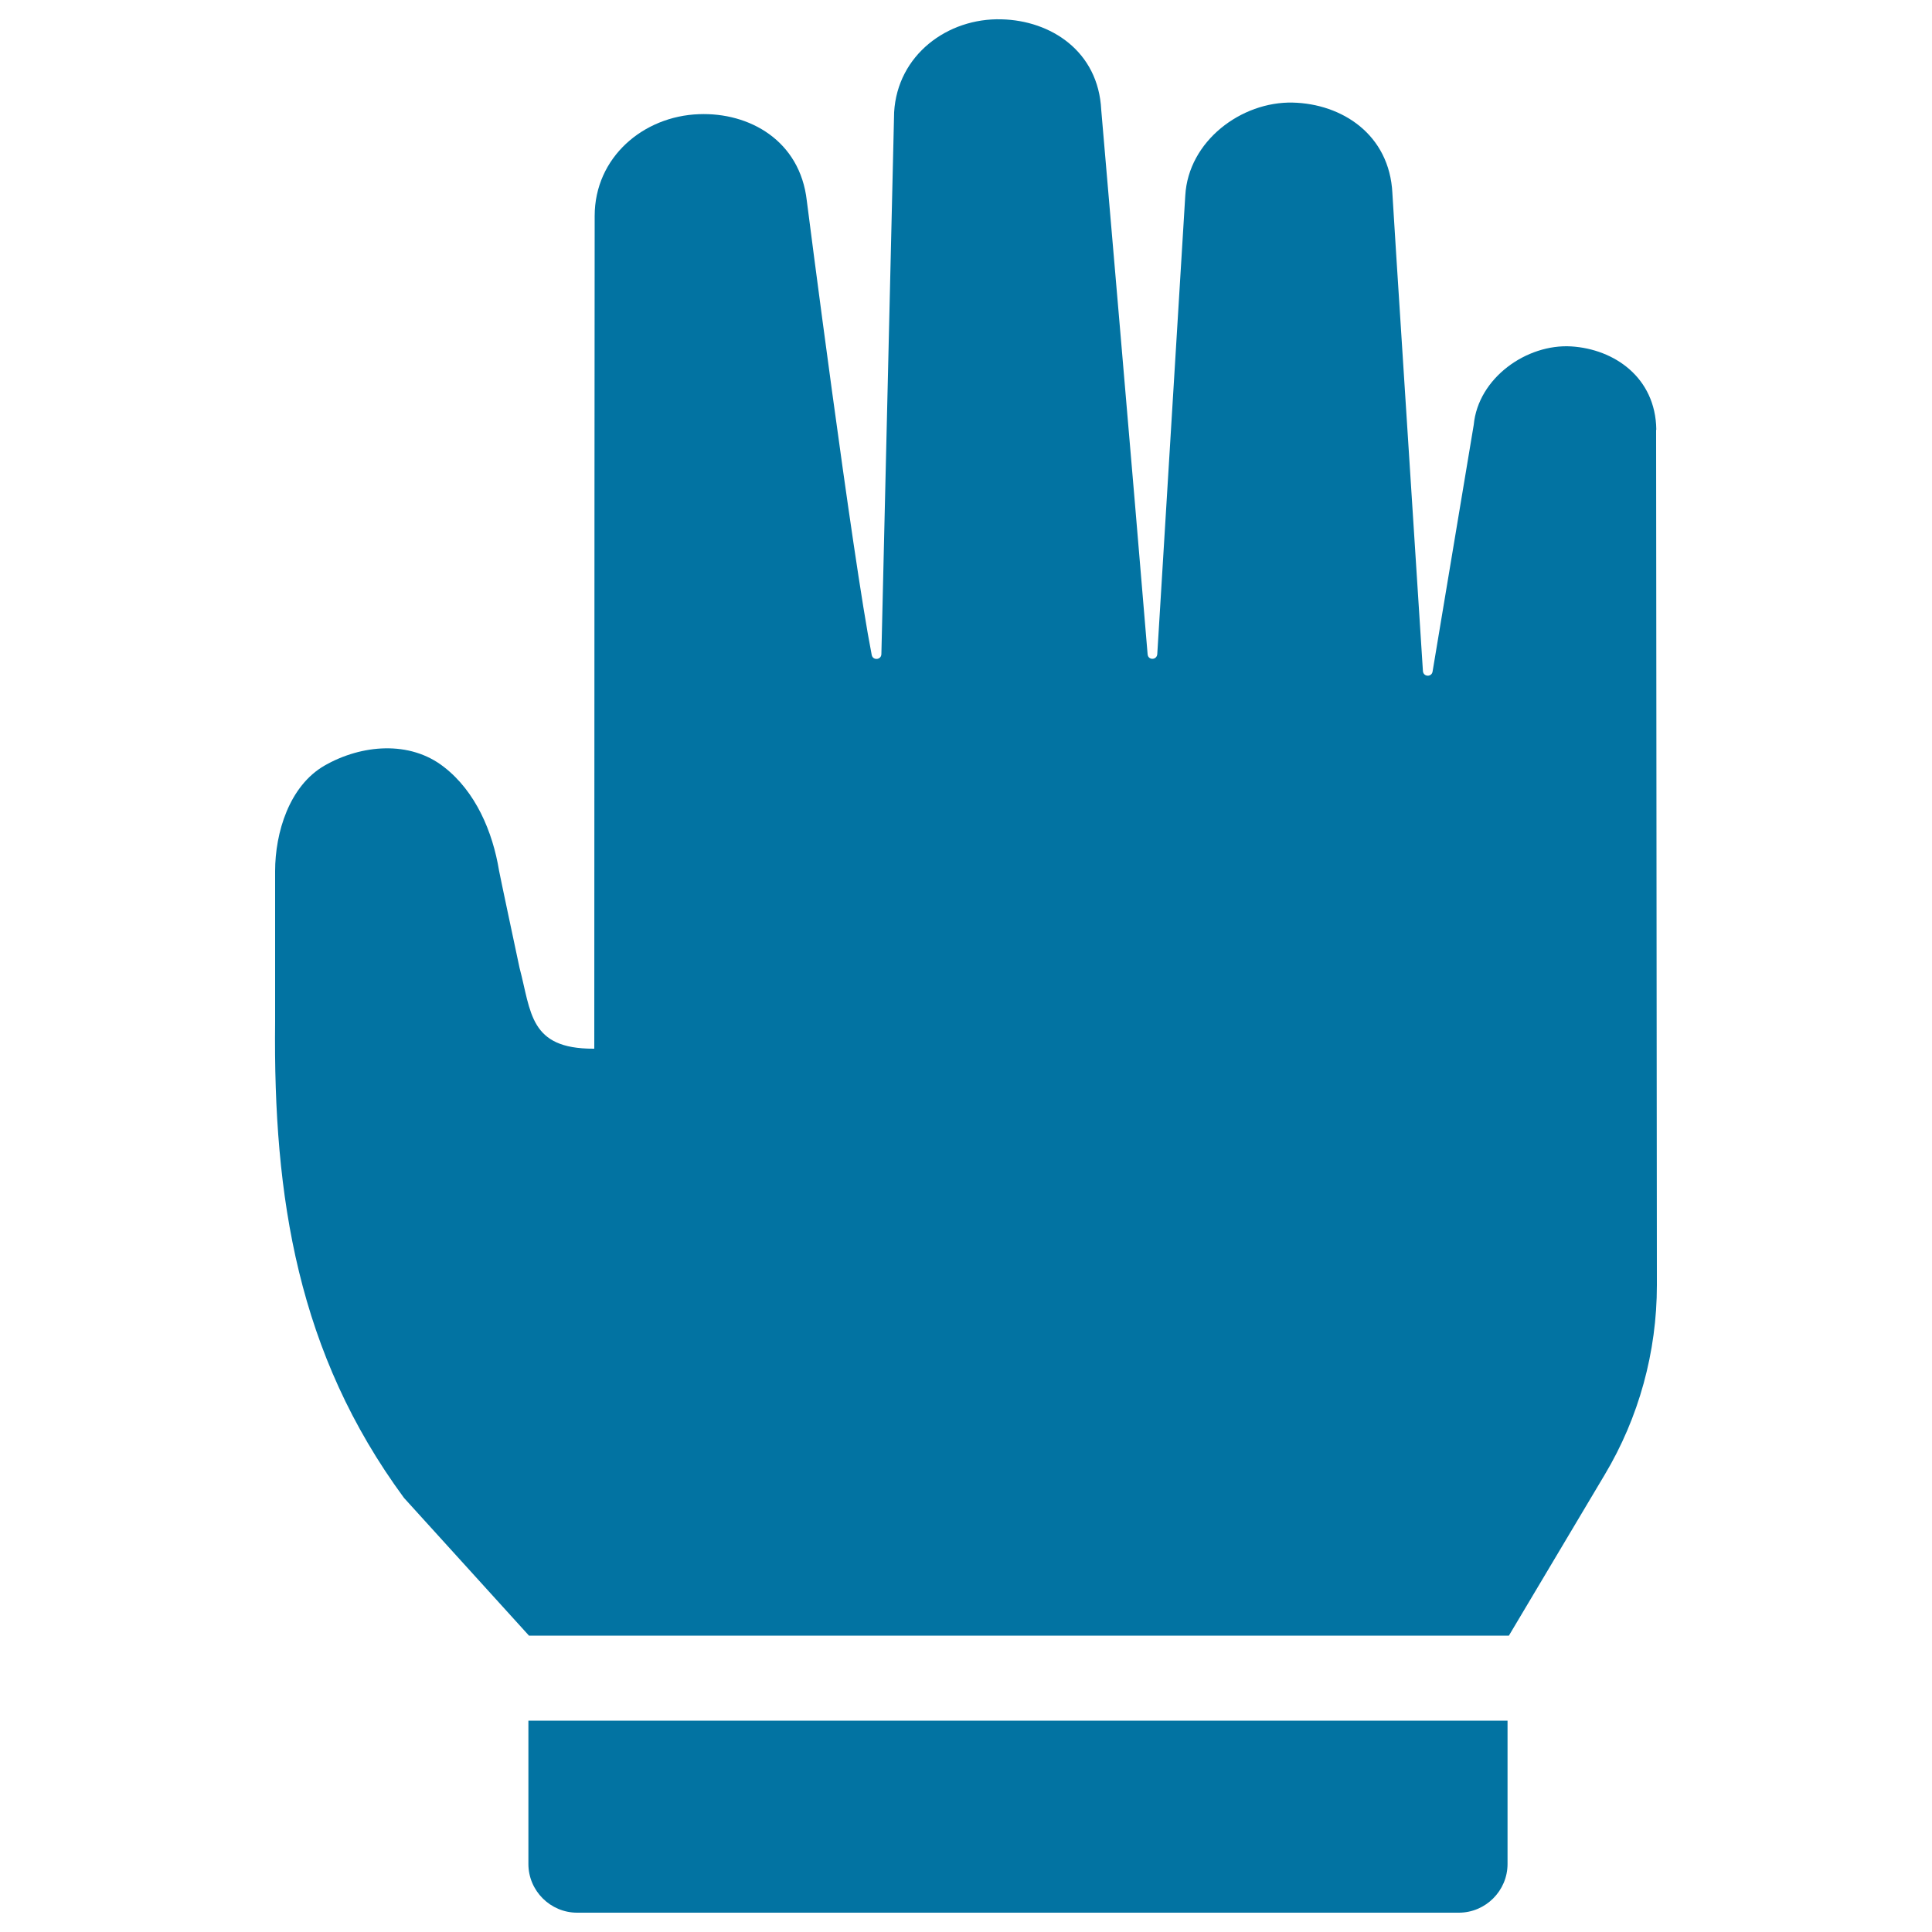
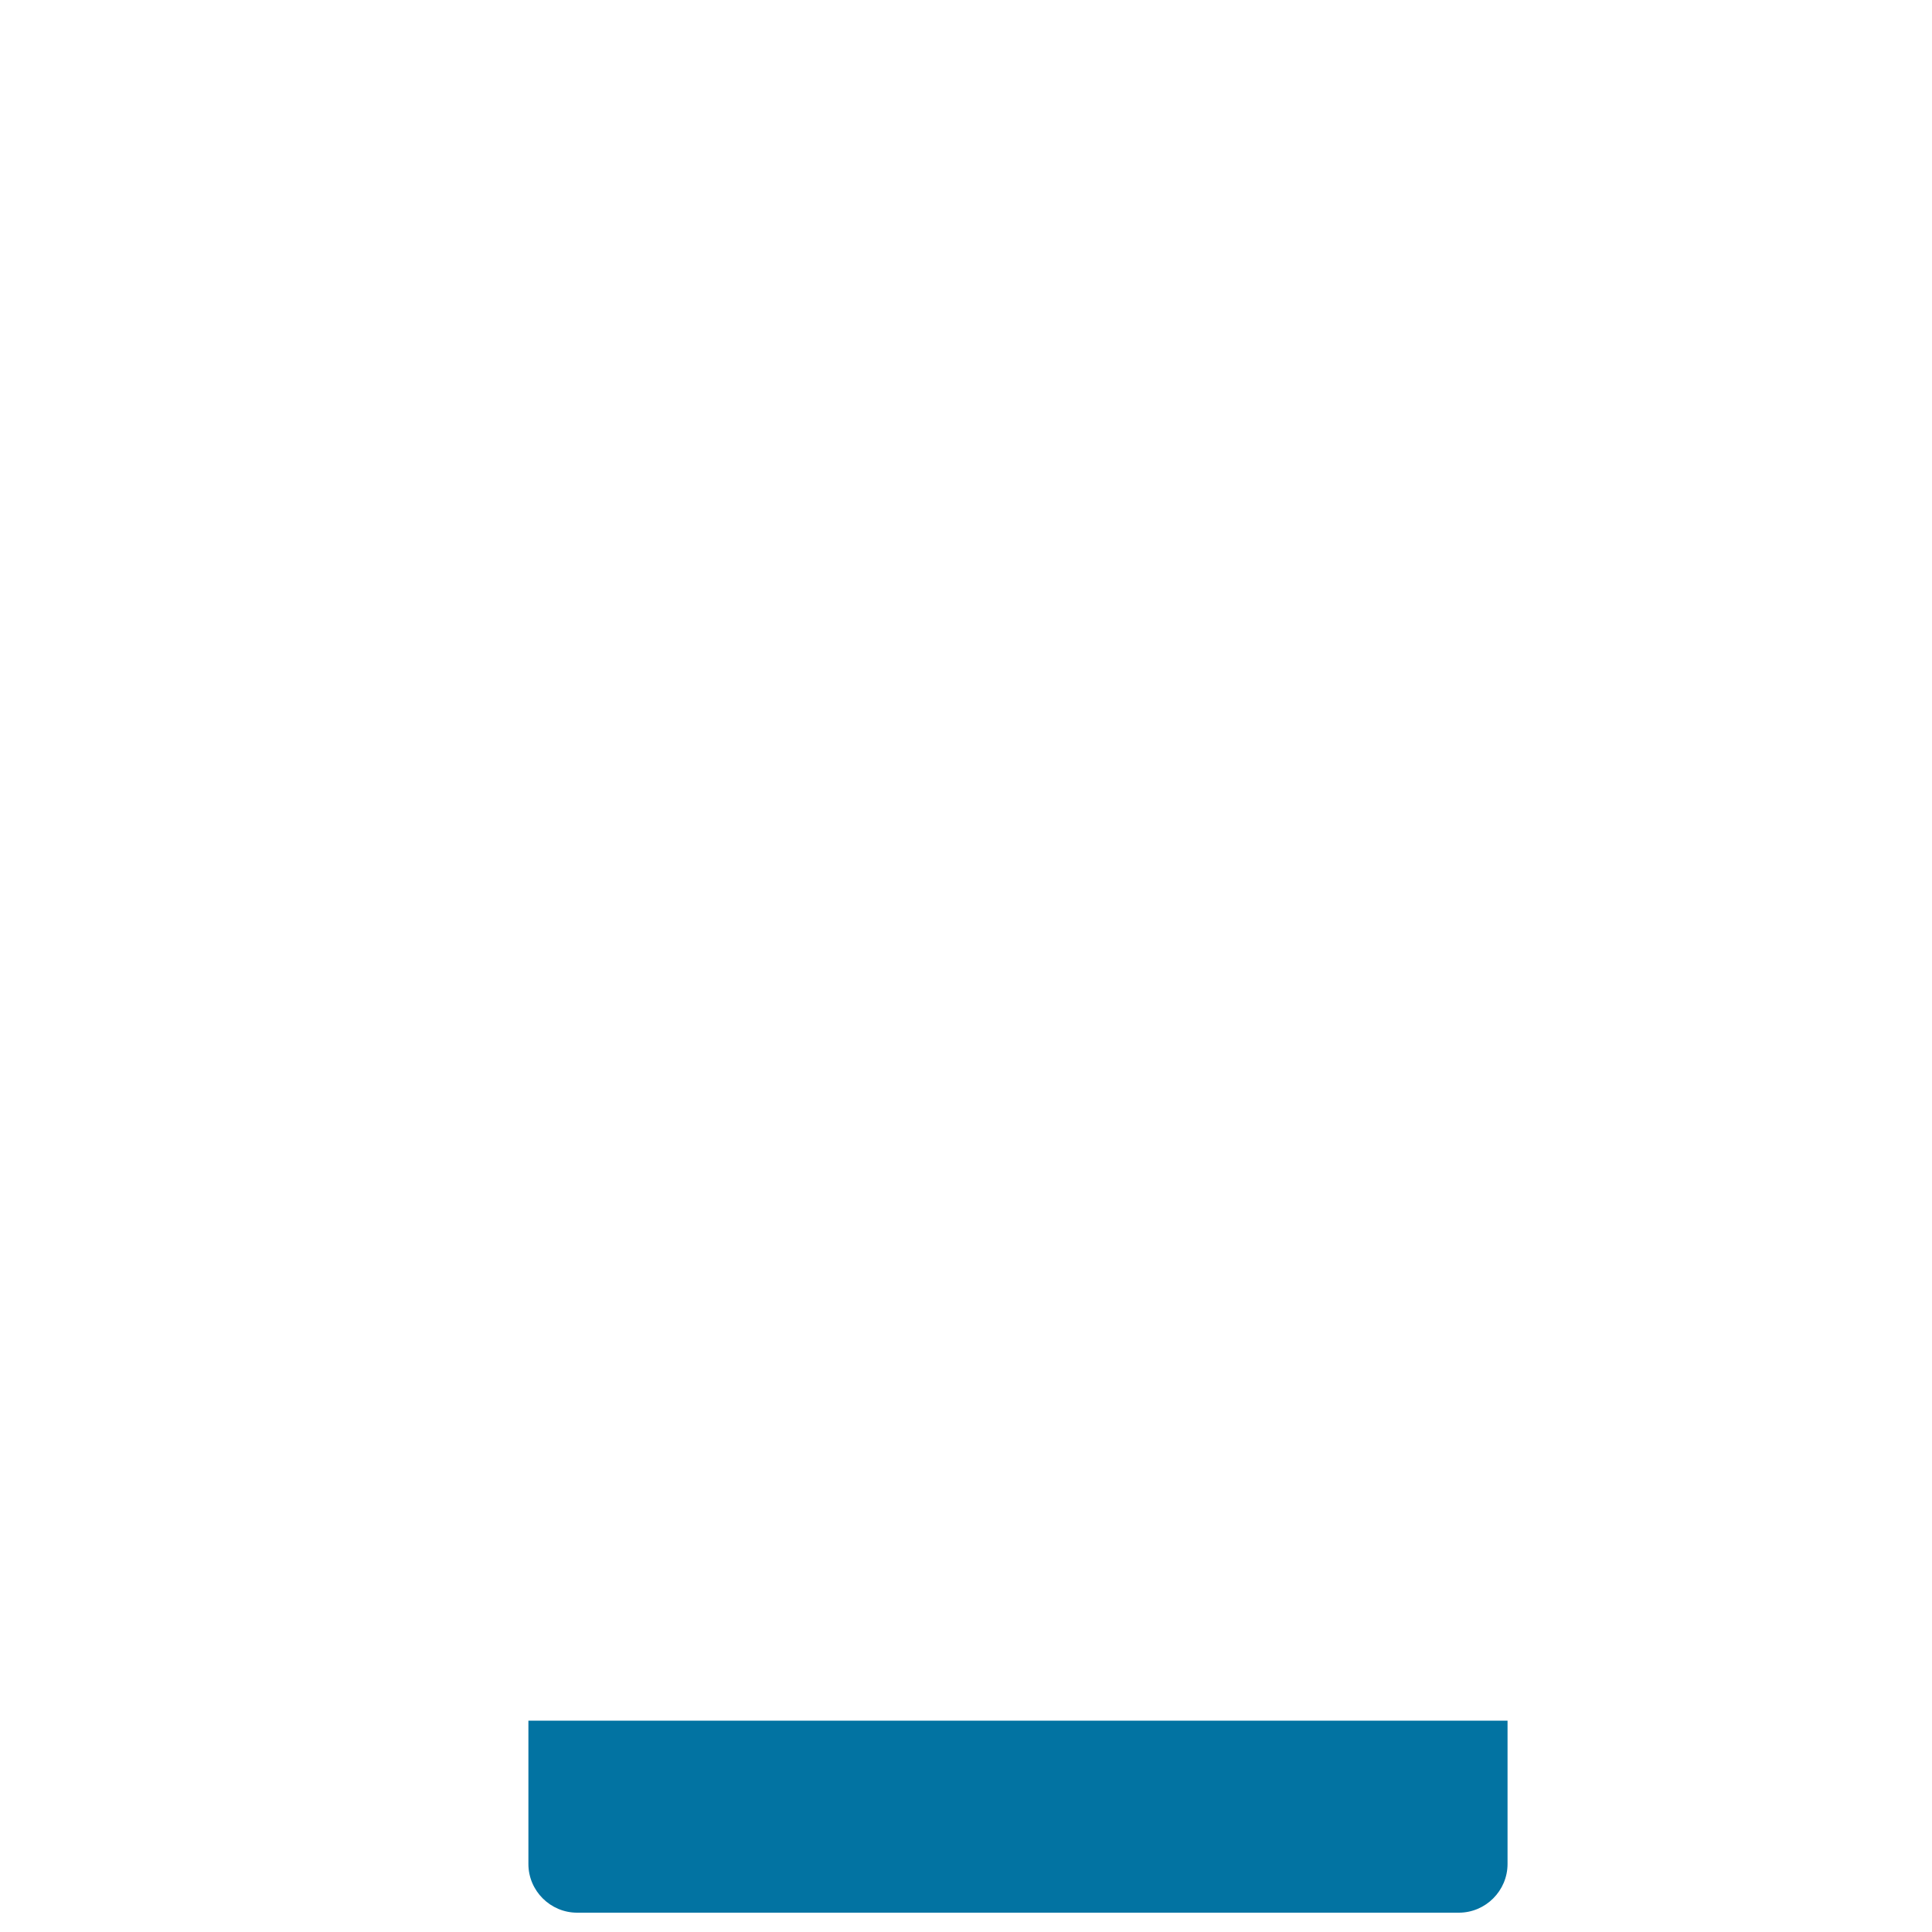
<svg xmlns="http://www.w3.org/2000/svg" viewBox="0 0 1000 1000" style="fill:#0273a2">
  <title>Hand Cursor SVG icon</title>
  <g>
-     <path d="M857.3,222.3c-0.4-26.9-21.7-41.6-44-43c-23.1-1.4-48.2,16.3-50.5,40.6l-21.3,127.7c-0.5,3-4.8,2.8-5-0.3c-4.2-66-15.6-241.9-15.8-247.2V100c-1.5-30.5-26.2-46.3-51.6-46.9c-26.6-0.6-54,19.9-55.6,48.1L599,338.6c-0.3,3.2-4.8,3.2-5,0c-6.7-81.2-24-281.4-24-281.7c-1.5-30.5-26.2-46.3-51.6-46.9c-28-0.8-53.9,18.5-55.6,48.1l-6.6,280.5c-0.1,3-4.4,3.4-5,0.4c-10-50.8-33.6-234.9-33.6-235.1c-3.5-31.2-29.8-45.8-55.8-44.8c-28.8,1-54,22.3-54,52.7l-0.1,145.7l-0.1,285.3c-0.1,0-0.3,0-0.4,0c-33.3,0.1-32.2-18.9-38.3-41.9c0,0-10.6-49.8-10.6-50.3c-3.3-20.1-12.1-40.9-28.5-53.6c-17.7-13.9-42.8-11.6-61.7-0.8c-18.4,10.5-25.7,34.8-25.7,54.7c0,57.1,0,78.2,0,78.2c-1,90.8,11.7,171.4,66.7,246.2l64.7,71.3h507.2l49.6-83.3c17.7-29.6,27-63.6,27-98.1c0,0-0.4-431.3-0.4-442.6C857.3,222.4,857.3,222.4,857.3,222.3L857.3,222.3z" />
    <path d="M273.5,964.8c0,13.9,11.4,25.2,25.2,25.2h456.4c13.9,0,25.2-11.4,25.2-25.2v-74.2H273.5V964.8z" />
  </g>
</svg>